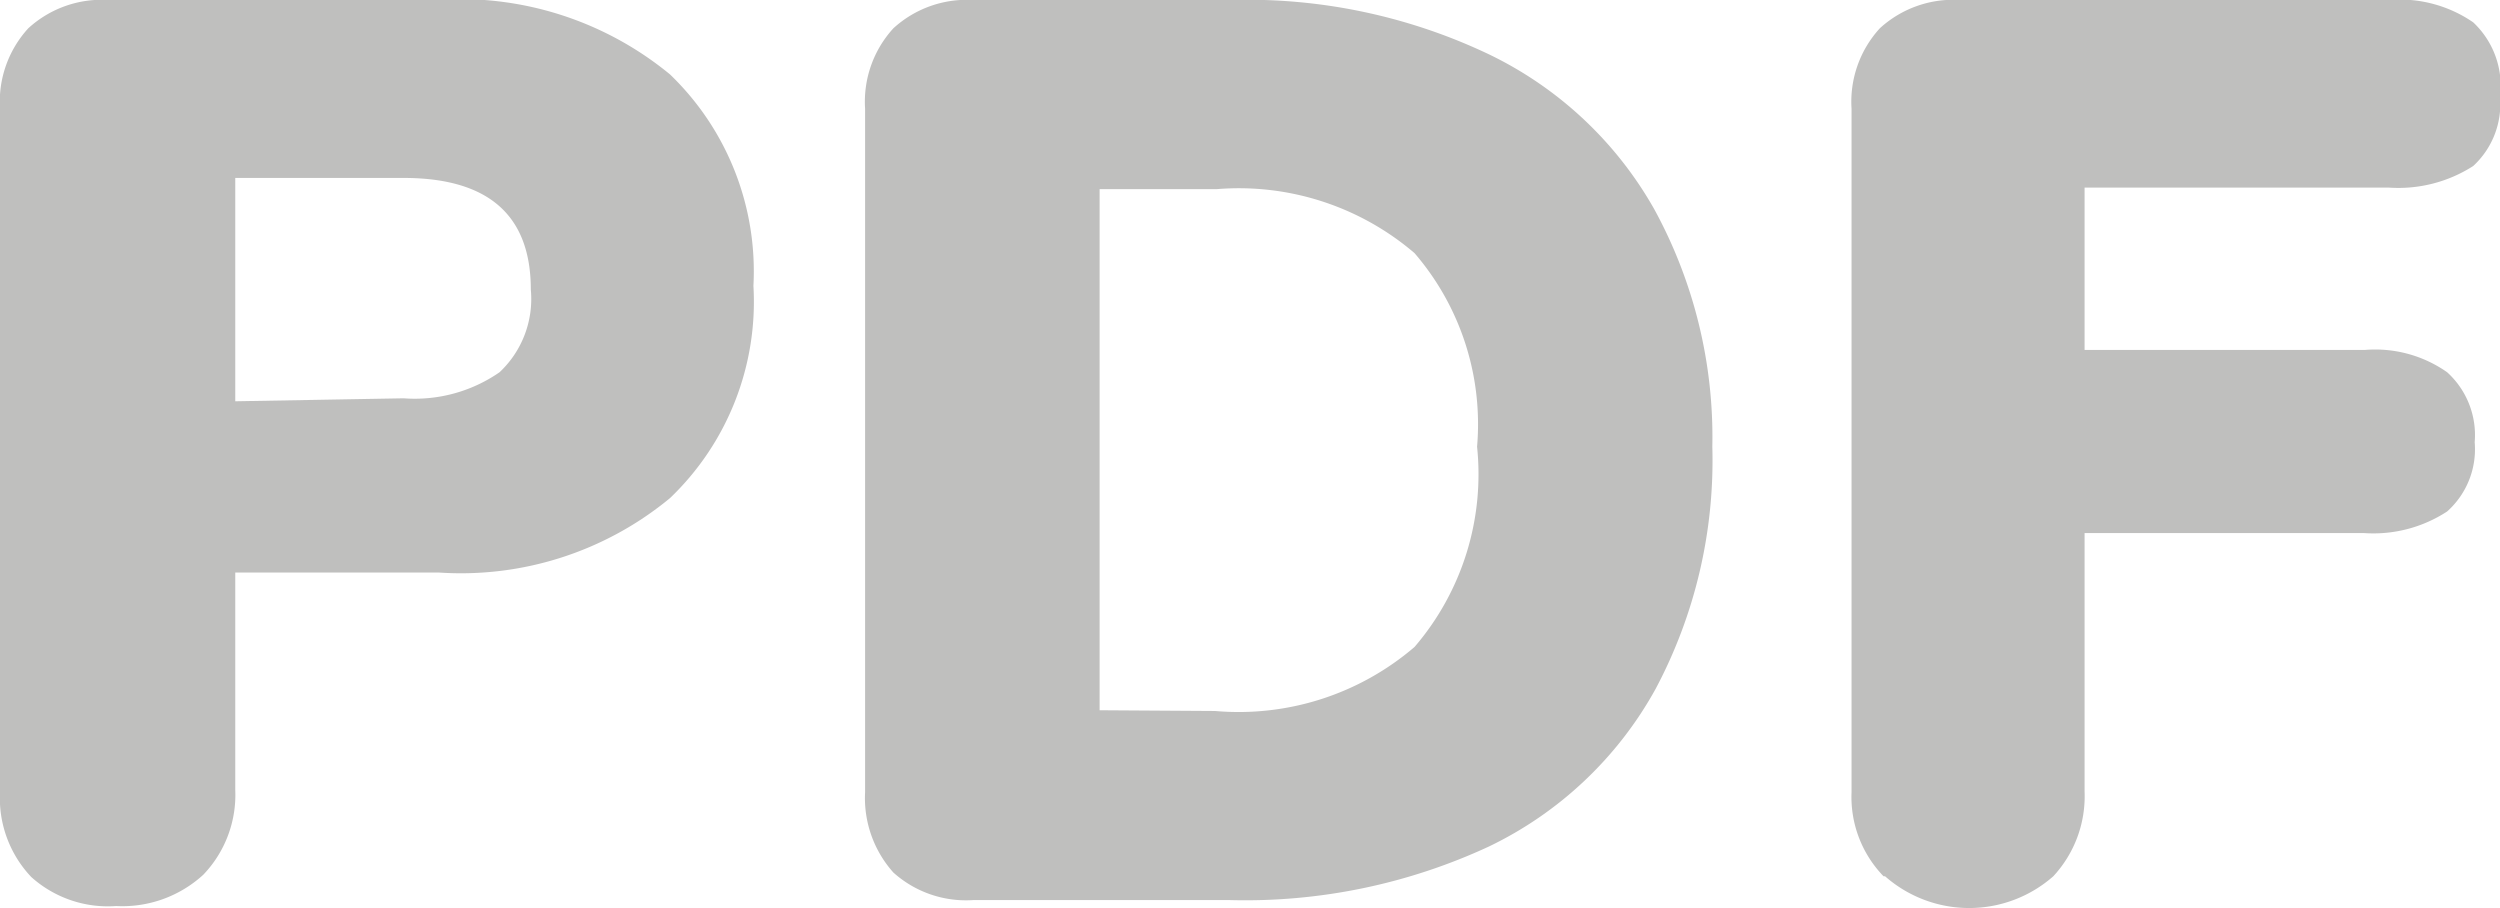
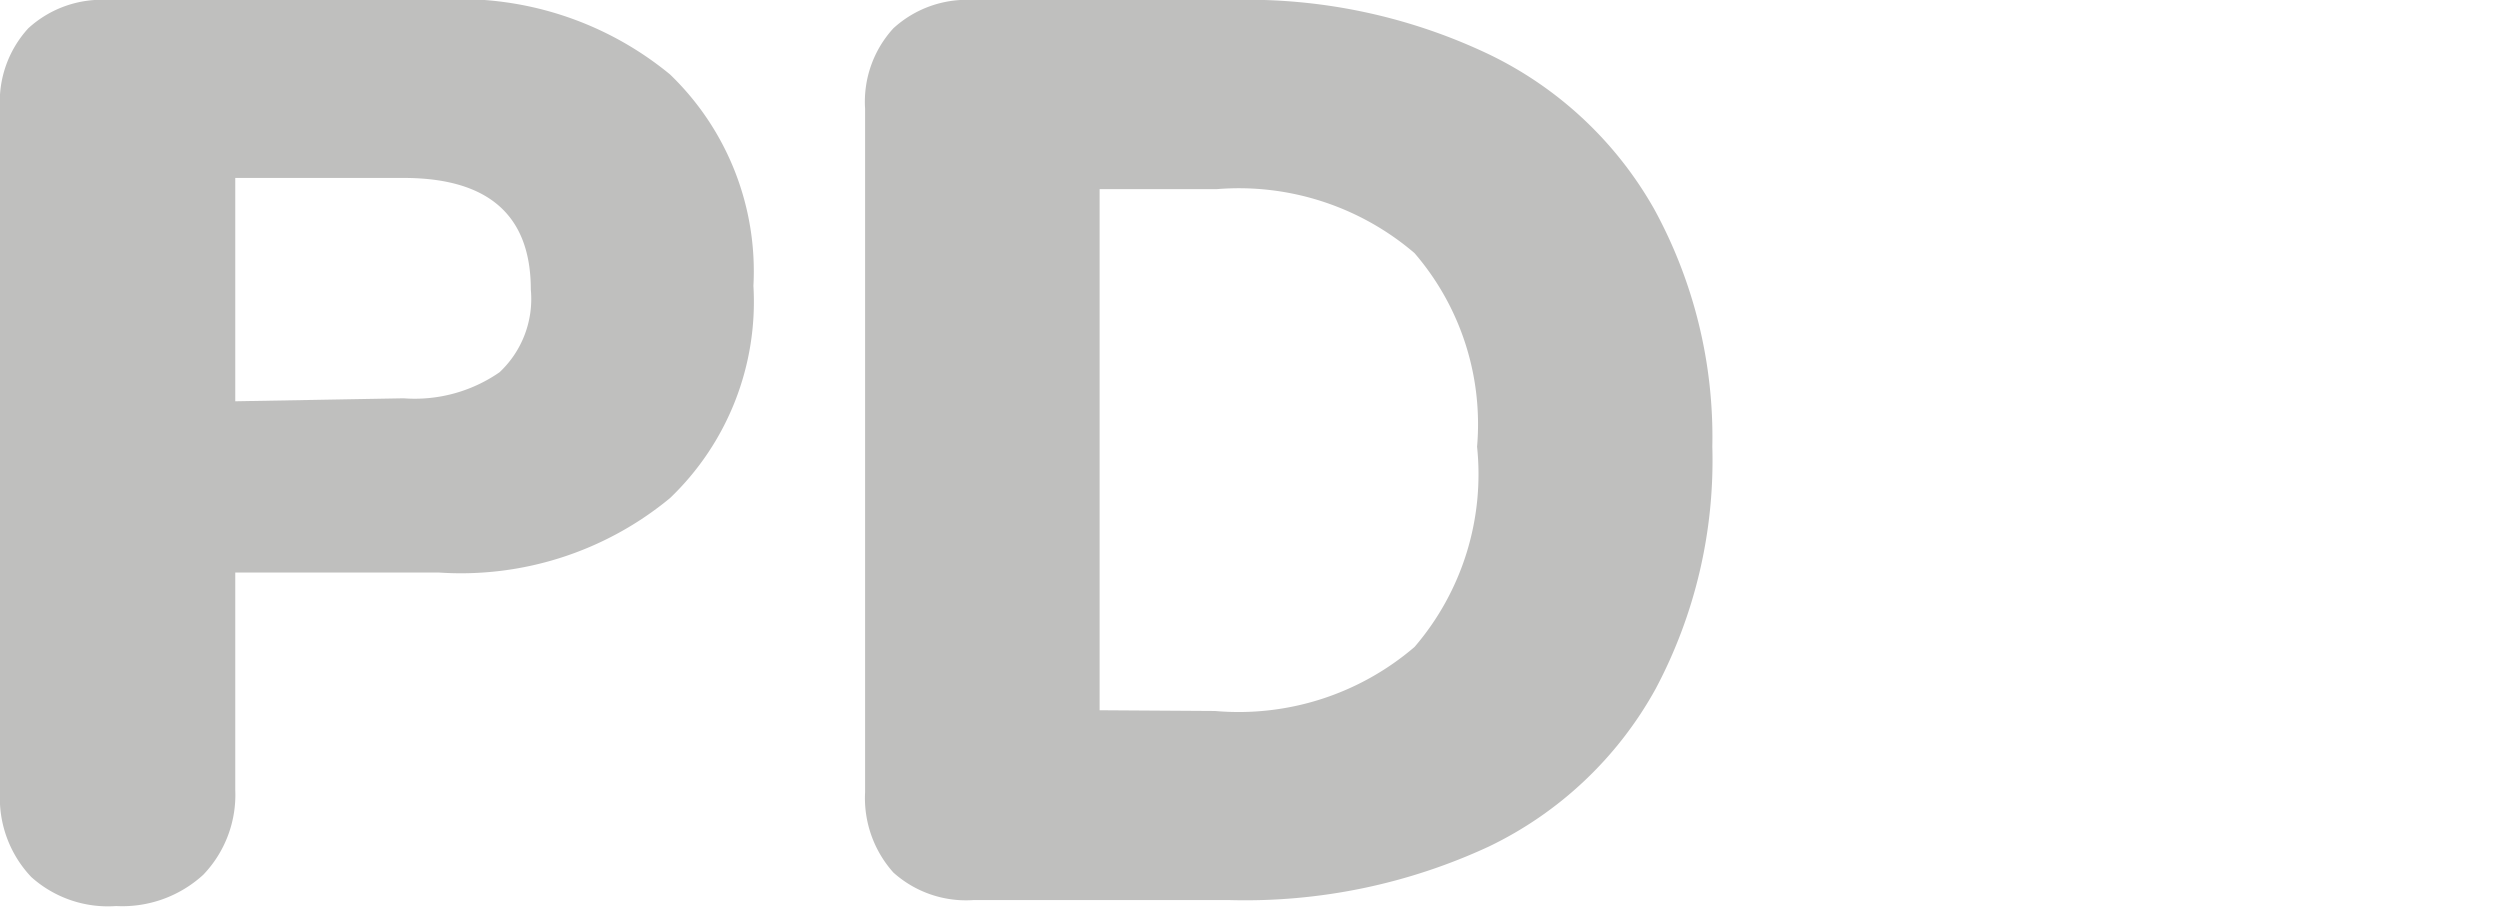
<svg xmlns="http://www.w3.org/2000/svg" viewBox="0 0 33.58 12.2">
  <defs>
    <style>.cls-1{fill:#bfbfbe;}</style>
  </defs>
  <title>pdf</title>
  <g id="Layer_2" data-name="Layer 2">
    <g id="pdf">
      <g id="pdf-2" data-name="pdf">
        <path class="cls-1" d="M.42,11.78A1.54,1.54,0,0,1,0,10.64V1.46A1.46,1.46,0,0,1,.38.38,1.46,1.46,0,0,1,1.46,0H5.85A4.44,4.44,0,0,1,9,1a3.67,3.67,0,0,1,1.12,2.84A3.65,3.65,0,0,1,9,6.69a4.41,4.41,0,0,1-3.11,1H3.16v2.92a1.55,1.55,0,0,1-.43,1.14,1.61,1.61,0,0,1-1.17.42A1.54,1.54,0,0,1,.42,11.78Zm5-6.43A2,2,0,0,0,6.71,5a1.35,1.35,0,0,0,.42-1.11q0-1.5-1.71-1.5H3.16v3Z" />
        <path class="cls-1" d="M12,11.72a1.5,1.5,0,0,1-.38-1.08V1.46A1.46,1.46,0,0,1,12,.38,1.46,1.46,0,0,1,13.07,0h3.46A7.55,7.55,0,0,1,20,.73a5.08,5.08,0,0,1,2.22,2.08A6.38,6.38,0,0,1,23,6a6.54,6.54,0,0,1-.76,3.25A5.06,5.06,0,0,1,20,11.37a7.77,7.77,0,0,1-3.48.72H13.07A1.46,1.46,0,0,1,12,11.72Zm4.32-2.17A3.63,3.63,0,0,0,19,8.69,3.56,3.56,0,0,0,19.84,6,3.52,3.52,0,0,0,19,3.4a3.63,3.63,0,0,0-2.65-.86H14.77v7Z" />
-         <path class="cls-1" d="M25.3,11.77a1.53,1.53,0,0,1-.43-1.13V1.46A1.46,1.46,0,0,1,25.25.38,1.46,1.46,0,0,1,26.33,0h5.76a1.74,1.74,0,0,1,1.13.3,1.17,1.17,0,0,1,.36,1,1.13,1.13,0,0,1-.36.93,1.86,1.86,0,0,1-1.13.29H28V4.7h3.77A1.68,1.68,0,0,1,32.87,5a1.14,1.14,0,0,1,.37.94,1.12,1.12,0,0,1-.37.93,1.81,1.81,0,0,1-1.12.29H28v3.47a1.58,1.58,0,0,1-.42,1.14,1.71,1.71,0,0,1-2.26,0Z" />
      </g>
    </g>
  </g>
</svg>